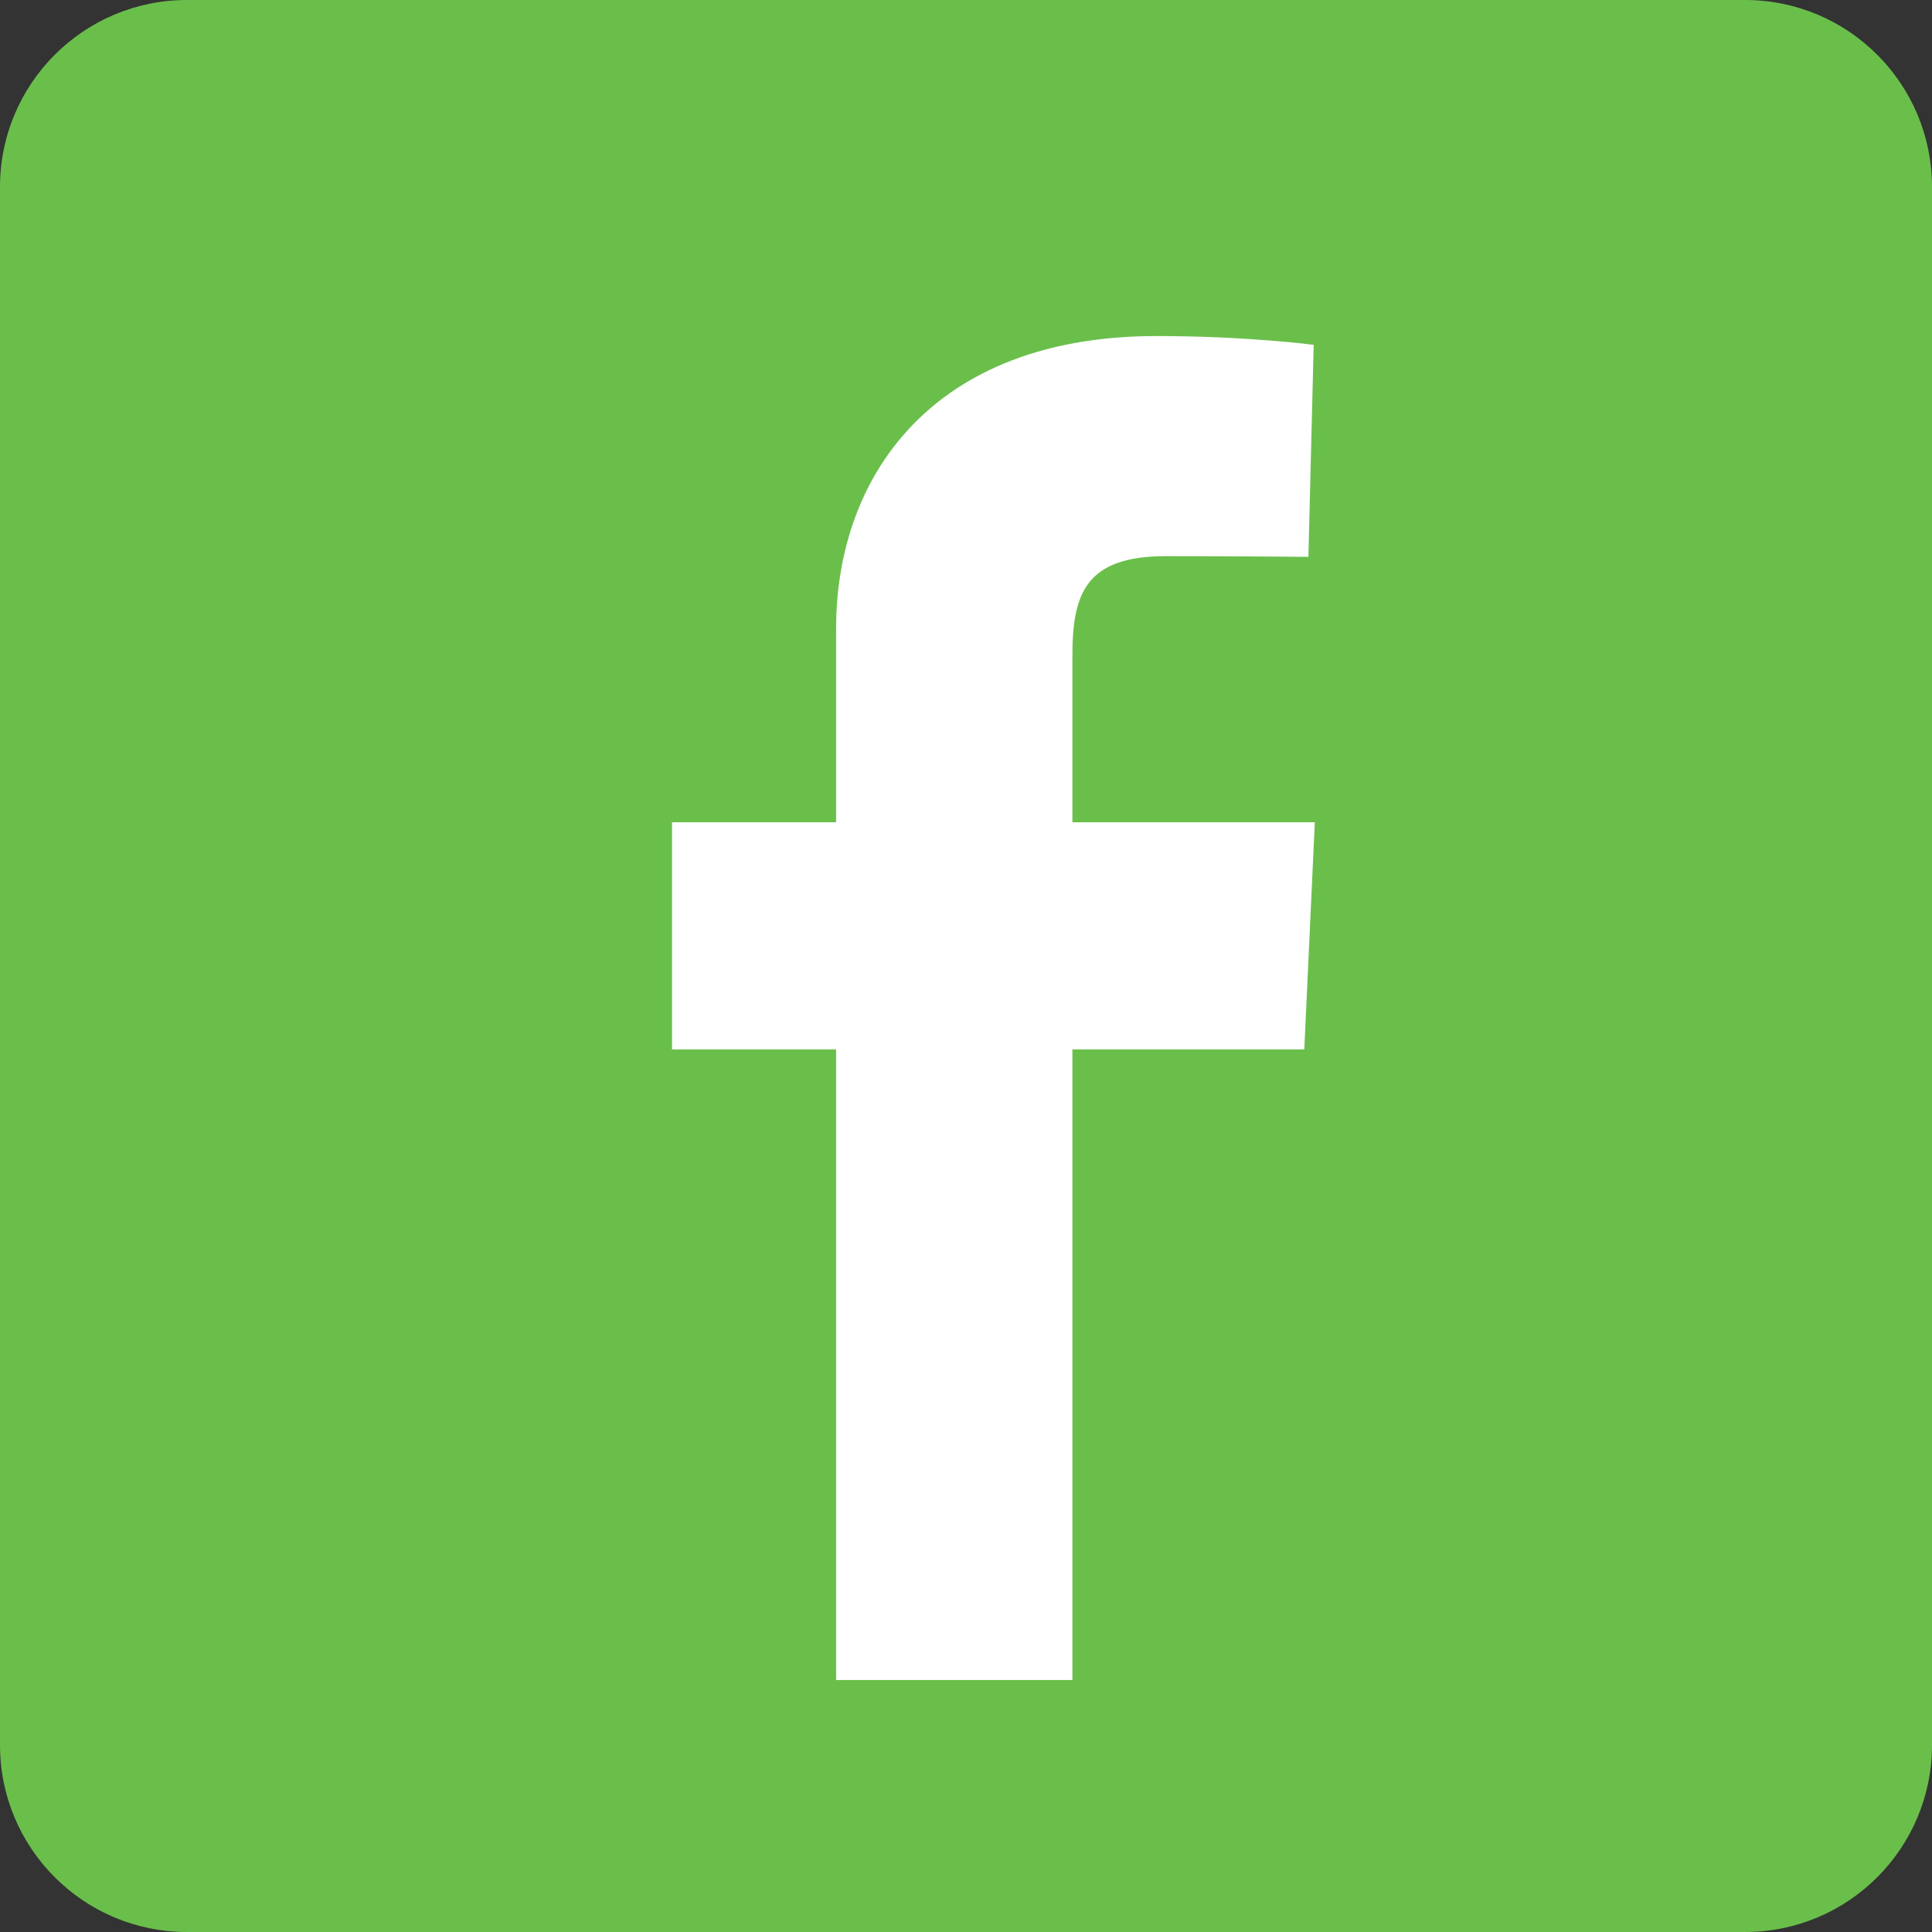
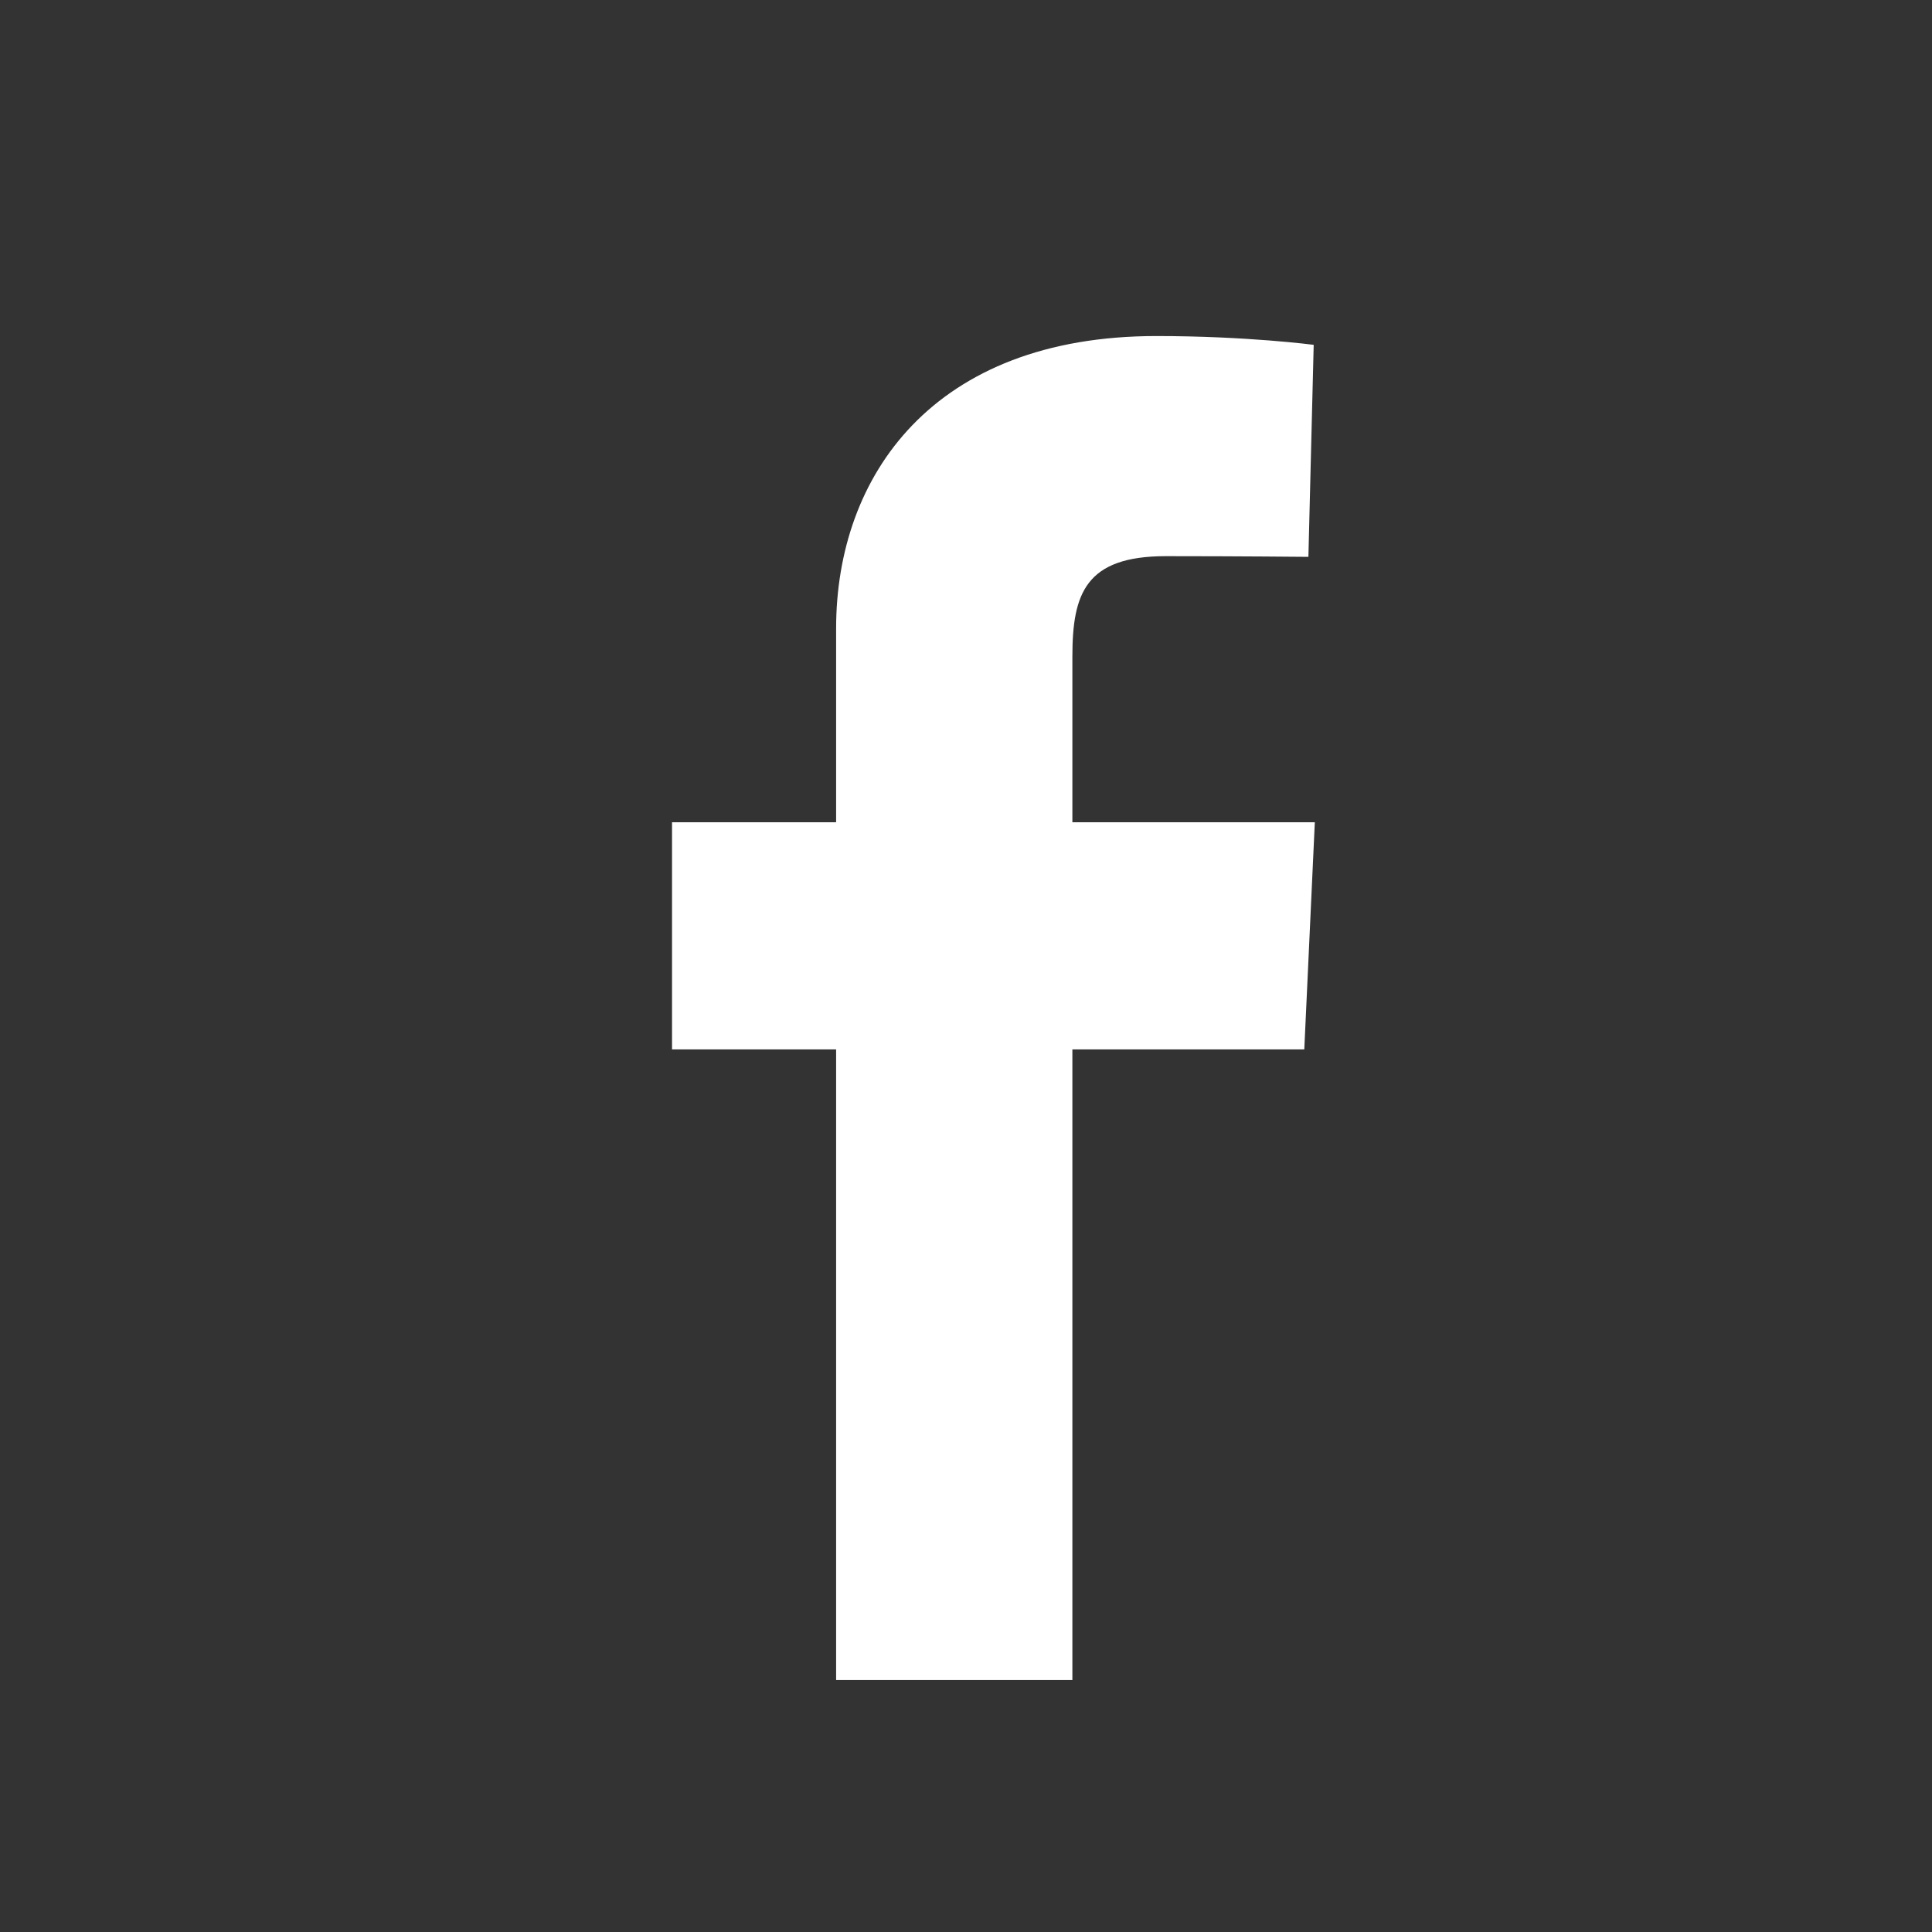
<svg xmlns="http://www.w3.org/2000/svg" width="31" height="31" viewBox="0 0 31 31" fill="none">
  <rect x="0" y="0" width="31" height="31" fill="#333333" stroke="none" />
-   <path d="M0 3C0 1.343 1.343 0 3 0H28C29.657 0 31 1.343 31 3V28C31 29.657 29.657 31 28 31H3C1.343 31 0 29.657 0 28V3Z" fill="#6ABF4B" />
  <path d="M13.416 26.957V16.838H10.783V13.194H13.416V10.083C13.416 7.637 14.971 5.392 18.555 5.392C20.006 5.392 21.079 5.533 21.079 5.533L20.994 8.935C20.994 8.935 19.9 8.924 18.706 8.924C17.414 8.924 17.207 9.53 17.207 10.534V13.194H21.097L20.928 16.838H17.207V26.957H13.416Z" fill="white" />
</svg>